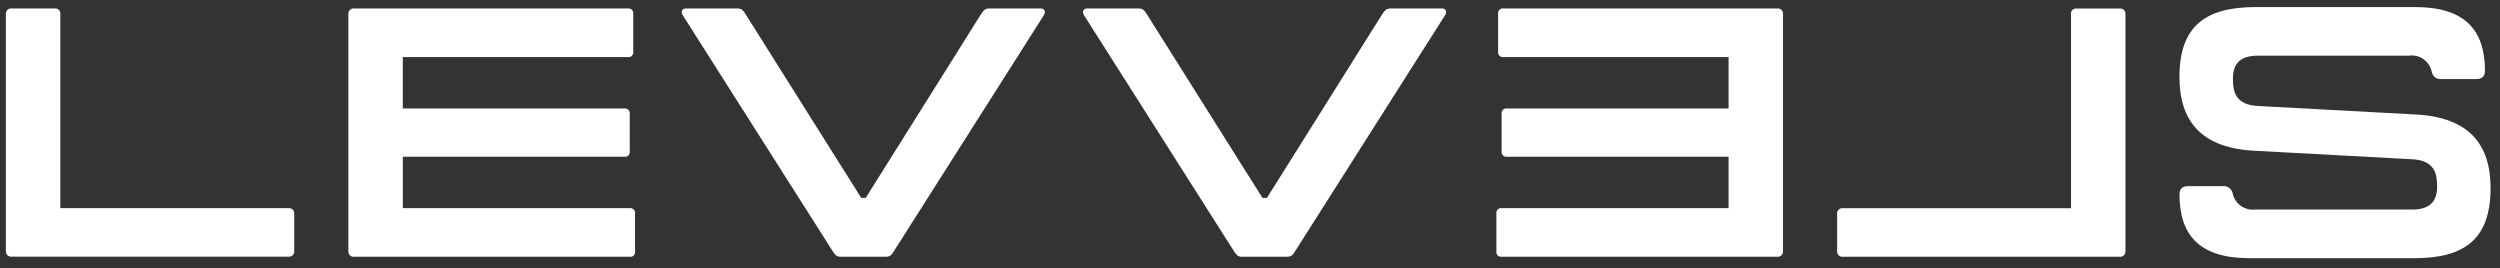
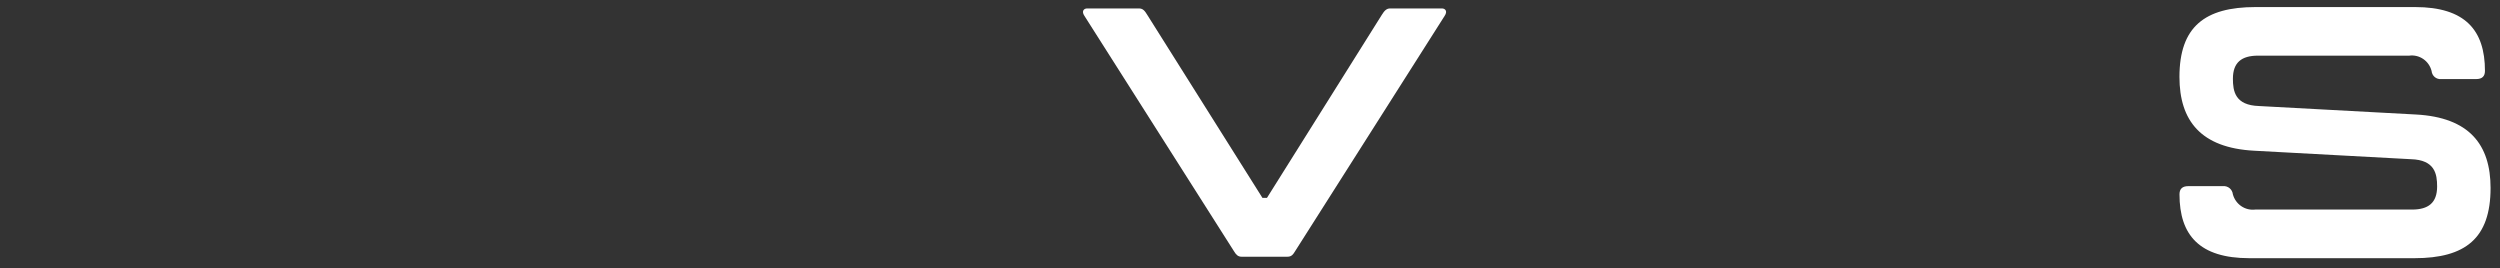
<svg xmlns="http://www.w3.org/2000/svg" width="177" height="19" viewBox="0 0 177 19" fill="none">
  <rect x="0" y="0" width="177" height="19" fill="#333333" stroke="none" />
-   <path d="M0.416 17.775V0.999C0.411 0.945 0.418 0.891 0.437 0.841C0.455 0.79 0.484 0.744 0.521 0.706C0.559 0.668 0.604 0.638 0.654 0.62C0.704 0.602 0.757 0.594 0.81 0.599H3.899C3.951 0.595 4.003 0.603 4.052 0.621C4.1 0.64 4.144 0.67 4.179 0.708C4.215 0.747 4.242 0.793 4.257 0.843C4.273 0.893 4.278 0.947 4.27 0.999V14.736H20.437C20.49 14.732 20.543 14.738 20.593 14.757C20.643 14.775 20.688 14.805 20.726 14.843C20.763 14.881 20.792 14.927 20.81 14.977C20.828 15.028 20.835 15.082 20.831 15.136V17.773C20.835 17.826 20.828 17.881 20.81 17.931C20.792 17.982 20.763 18.028 20.726 18.066C20.688 18.104 20.643 18.134 20.593 18.152C20.543 18.171 20.49 18.178 20.437 18.173H0.812C0.759 18.178 0.706 18.171 0.656 18.153C0.606 18.134 0.56 18.105 0.523 18.067C0.485 18.029 0.456 17.984 0.437 17.933C0.419 17.883 0.412 17.829 0.416 17.775Z" fill="white" />
-   <path d="M24.665 17.775V0.999C24.66 0.945 24.667 0.891 24.685 0.841C24.703 0.79 24.732 0.744 24.77 0.706C24.807 0.667 24.853 0.639 24.902 0.62C24.952 0.602 25.006 0.594 25.058 0.599H44.463C44.513 0.592 44.564 0.596 44.613 0.613C44.661 0.629 44.705 0.657 44.741 0.693C44.777 0.73 44.804 0.775 44.82 0.824C44.836 0.873 44.841 0.925 44.834 0.976V3.663C44.841 3.714 44.836 3.767 44.82 3.816C44.804 3.865 44.777 3.909 44.741 3.946C44.705 3.982 44.661 4.01 44.613 4.026C44.564 4.043 44.513 4.047 44.463 4.04H28.517V7.681H44.214C44.264 7.674 44.315 7.678 44.364 7.695C44.412 7.711 44.456 7.739 44.492 7.775C44.528 7.812 44.555 7.857 44.571 7.906C44.587 7.955 44.592 8.007 44.585 8.058V10.72C44.592 10.771 44.587 10.823 44.571 10.873C44.555 10.922 44.528 10.966 44.492 11.003C44.456 11.04 44.412 11.067 44.364 11.084C44.315 11.1 44.264 11.104 44.214 11.097H28.521V14.738H44.589C44.639 14.731 44.69 14.736 44.738 14.752C44.787 14.768 44.83 14.796 44.866 14.832C44.902 14.869 44.929 14.914 44.945 14.963C44.961 15.012 44.966 15.064 44.959 15.115V17.802C44.966 17.853 44.962 17.905 44.946 17.955C44.93 18.004 44.903 18.048 44.867 18.085C44.831 18.122 44.787 18.149 44.739 18.166C44.69 18.182 44.639 18.187 44.589 18.179H25.061C25.007 18.184 24.953 18.177 24.903 18.159C24.852 18.14 24.807 18.111 24.769 18.072C24.731 18.034 24.702 17.987 24.684 17.936C24.666 17.884 24.66 17.83 24.665 17.775Z" fill="white" />
-   <path d="M58.949 17.775L48.369 1.125C48.147 0.798 48.32 0.597 48.566 0.597H52.224C52.52 0.597 52.645 0.773 52.815 1.049L60.973 14.008H61.295L69.427 1.049C69.6 0.773 69.748 0.597 70.017 0.597H73.676C73.923 0.597 74.096 0.797 73.873 1.125L63.293 17.775C63.144 18.026 63.021 18.175 62.748 18.175H59.486C59.245 18.177 59.097 18.026 58.949 17.775Z" fill="white" />
  <path d="M87.358 17.775L76.778 1.125C76.555 0.798 76.728 0.597 76.975 0.597H80.633C80.928 0.597 81.053 0.773 81.224 1.049L89.38 14.008H89.702L97.834 1.049C98.007 0.773 98.156 0.597 98.425 0.597H102.083C102.33 0.597 102.504 0.797 102.28 1.125L91.7 17.775C91.552 18.026 91.429 18.175 91.157 18.175H87.893C87.654 18.177 87.505 18.026 87.358 17.775Z" fill="white" />
-   <path d="M125.843 18.177H106.315C106.265 18.184 106.214 18.18 106.165 18.163C106.117 18.147 106.073 18.119 106.037 18.083C106.001 18.046 105.974 18.002 105.958 17.952C105.942 17.903 105.937 17.851 105.944 17.8V15.113C105.937 15.062 105.942 15.009 105.958 14.96C105.974 14.911 106.001 14.867 106.037 14.83C106.073 14.793 106.117 14.766 106.165 14.75C106.214 14.733 106.265 14.729 106.315 14.736H122.383V11.095H106.686C106.636 11.102 106.585 11.098 106.536 11.081C106.488 11.065 106.444 11.037 106.408 11.001C106.372 10.964 106.345 10.919 106.329 10.87C106.313 10.821 106.308 10.769 106.315 10.718V8.056C106.308 8.005 106.313 7.953 106.329 7.904C106.345 7.855 106.372 7.81 106.408 7.773C106.444 7.737 106.488 7.709 106.536 7.693C106.585 7.676 106.636 7.672 106.686 7.679H122.383V4.038H106.437C106.387 4.045 106.336 4.04 106.288 4.024C106.239 4.007 106.196 3.98 106.16 3.943C106.124 3.907 106.097 3.862 106.081 3.813C106.065 3.764 106.06 3.712 106.067 3.661V0.974C106.06 0.923 106.065 0.871 106.081 0.822C106.097 0.773 106.124 0.728 106.16 0.692C106.196 0.655 106.239 0.628 106.288 0.611C106.336 0.595 106.387 0.59 106.437 0.597H125.842C125.895 0.592 125.948 0.599 125.998 0.618C126.048 0.636 126.093 0.666 126.131 0.704C126.168 0.742 126.197 0.788 126.215 0.839C126.234 0.889 126.241 0.943 126.236 0.997V17.773C126.241 17.827 126.235 17.881 126.217 17.932C126.199 17.983 126.17 18.03 126.133 18.068C126.095 18.107 126.05 18.136 126 18.155C125.95 18.174 125.897 18.181 125.843 18.177Z" fill="white" />
-   <path d="M150.089 18.177H130.461C130.409 18.182 130.355 18.175 130.306 18.156C130.256 18.138 130.211 18.108 130.173 18.07C130.136 18.032 130.107 17.986 130.089 17.936C130.07 17.885 130.063 17.831 130.068 17.777V15.14C130.063 15.086 130.07 15.033 130.089 14.982C130.107 14.931 130.136 14.885 130.173 14.847C130.211 14.809 130.256 14.78 130.306 14.761C130.355 14.743 130.409 14.736 130.461 14.74H146.628V1.003C146.621 0.951 146.625 0.897 146.641 0.847C146.656 0.797 146.683 0.751 146.718 0.712C146.754 0.674 146.798 0.644 146.846 0.625C146.894 0.606 146.947 0.599 146.998 0.603H150.089C150.142 0.598 150.195 0.606 150.245 0.624C150.295 0.642 150.34 0.672 150.378 0.71C150.415 0.748 150.444 0.794 150.462 0.845C150.48 0.895 150.487 0.949 150.483 1.003V17.779C150.487 17.833 150.48 17.887 150.461 17.937C150.443 17.987 150.414 18.033 150.377 18.071C150.339 18.109 150.294 18.138 150.244 18.156C150.195 18.174 150.142 18.182 150.089 18.177Z" fill="white" />
  <path d="M154.308 13.757C154.308 13.38 154.505 13.179 154.926 13.179H157.398C157.564 13.165 157.729 13.218 157.858 13.326C157.987 13.434 158.069 13.589 158.087 13.757C158.18 14.1 158.391 14.397 158.681 14.595C158.971 14.793 159.321 14.879 159.669 14.837H170.768C171.93 14.837 172.548 14.36 172.548 13.204C172.548 12.325 172.399 11.321 170.693 11.271L159.595 10.671C155.813 10.471 154.305 8.536 154.305 5.447C154.305 1.906 156.085 0.5 159.694 0.5H170.991C174.525 0.5 175.935 2.132 175.935 5.02C175.935 5.397 175.738 5.598 175.317 5.598H172.844C172.761 5.607 172.678 5.599 172.598 5.575C172.518 5.55 172.444 5.51 172.38 5.457C172.316 5.403 172.263 5.336 172.224 5.261C172.186 5.186 172.162 5.104 172.155 5.02C172.066 4.675 171.856 4.375 171.565 4.176C171.274 3.977 170.921 3.893 170.573 3.94H159.869C158.708 3.94 158.09 4.418 158.09 5.573C158.09 6.452 158.238 7.456 159.944 7.507L171.043 8.107C174.824 8.307 176.332 10.242 176.332 13.307C176.332 16.873 174.553 18.28 170.943 18.28H159.252C155.717 18.278 154.308 16.645 154.308 13.757Z" fill="white" />
</svg>